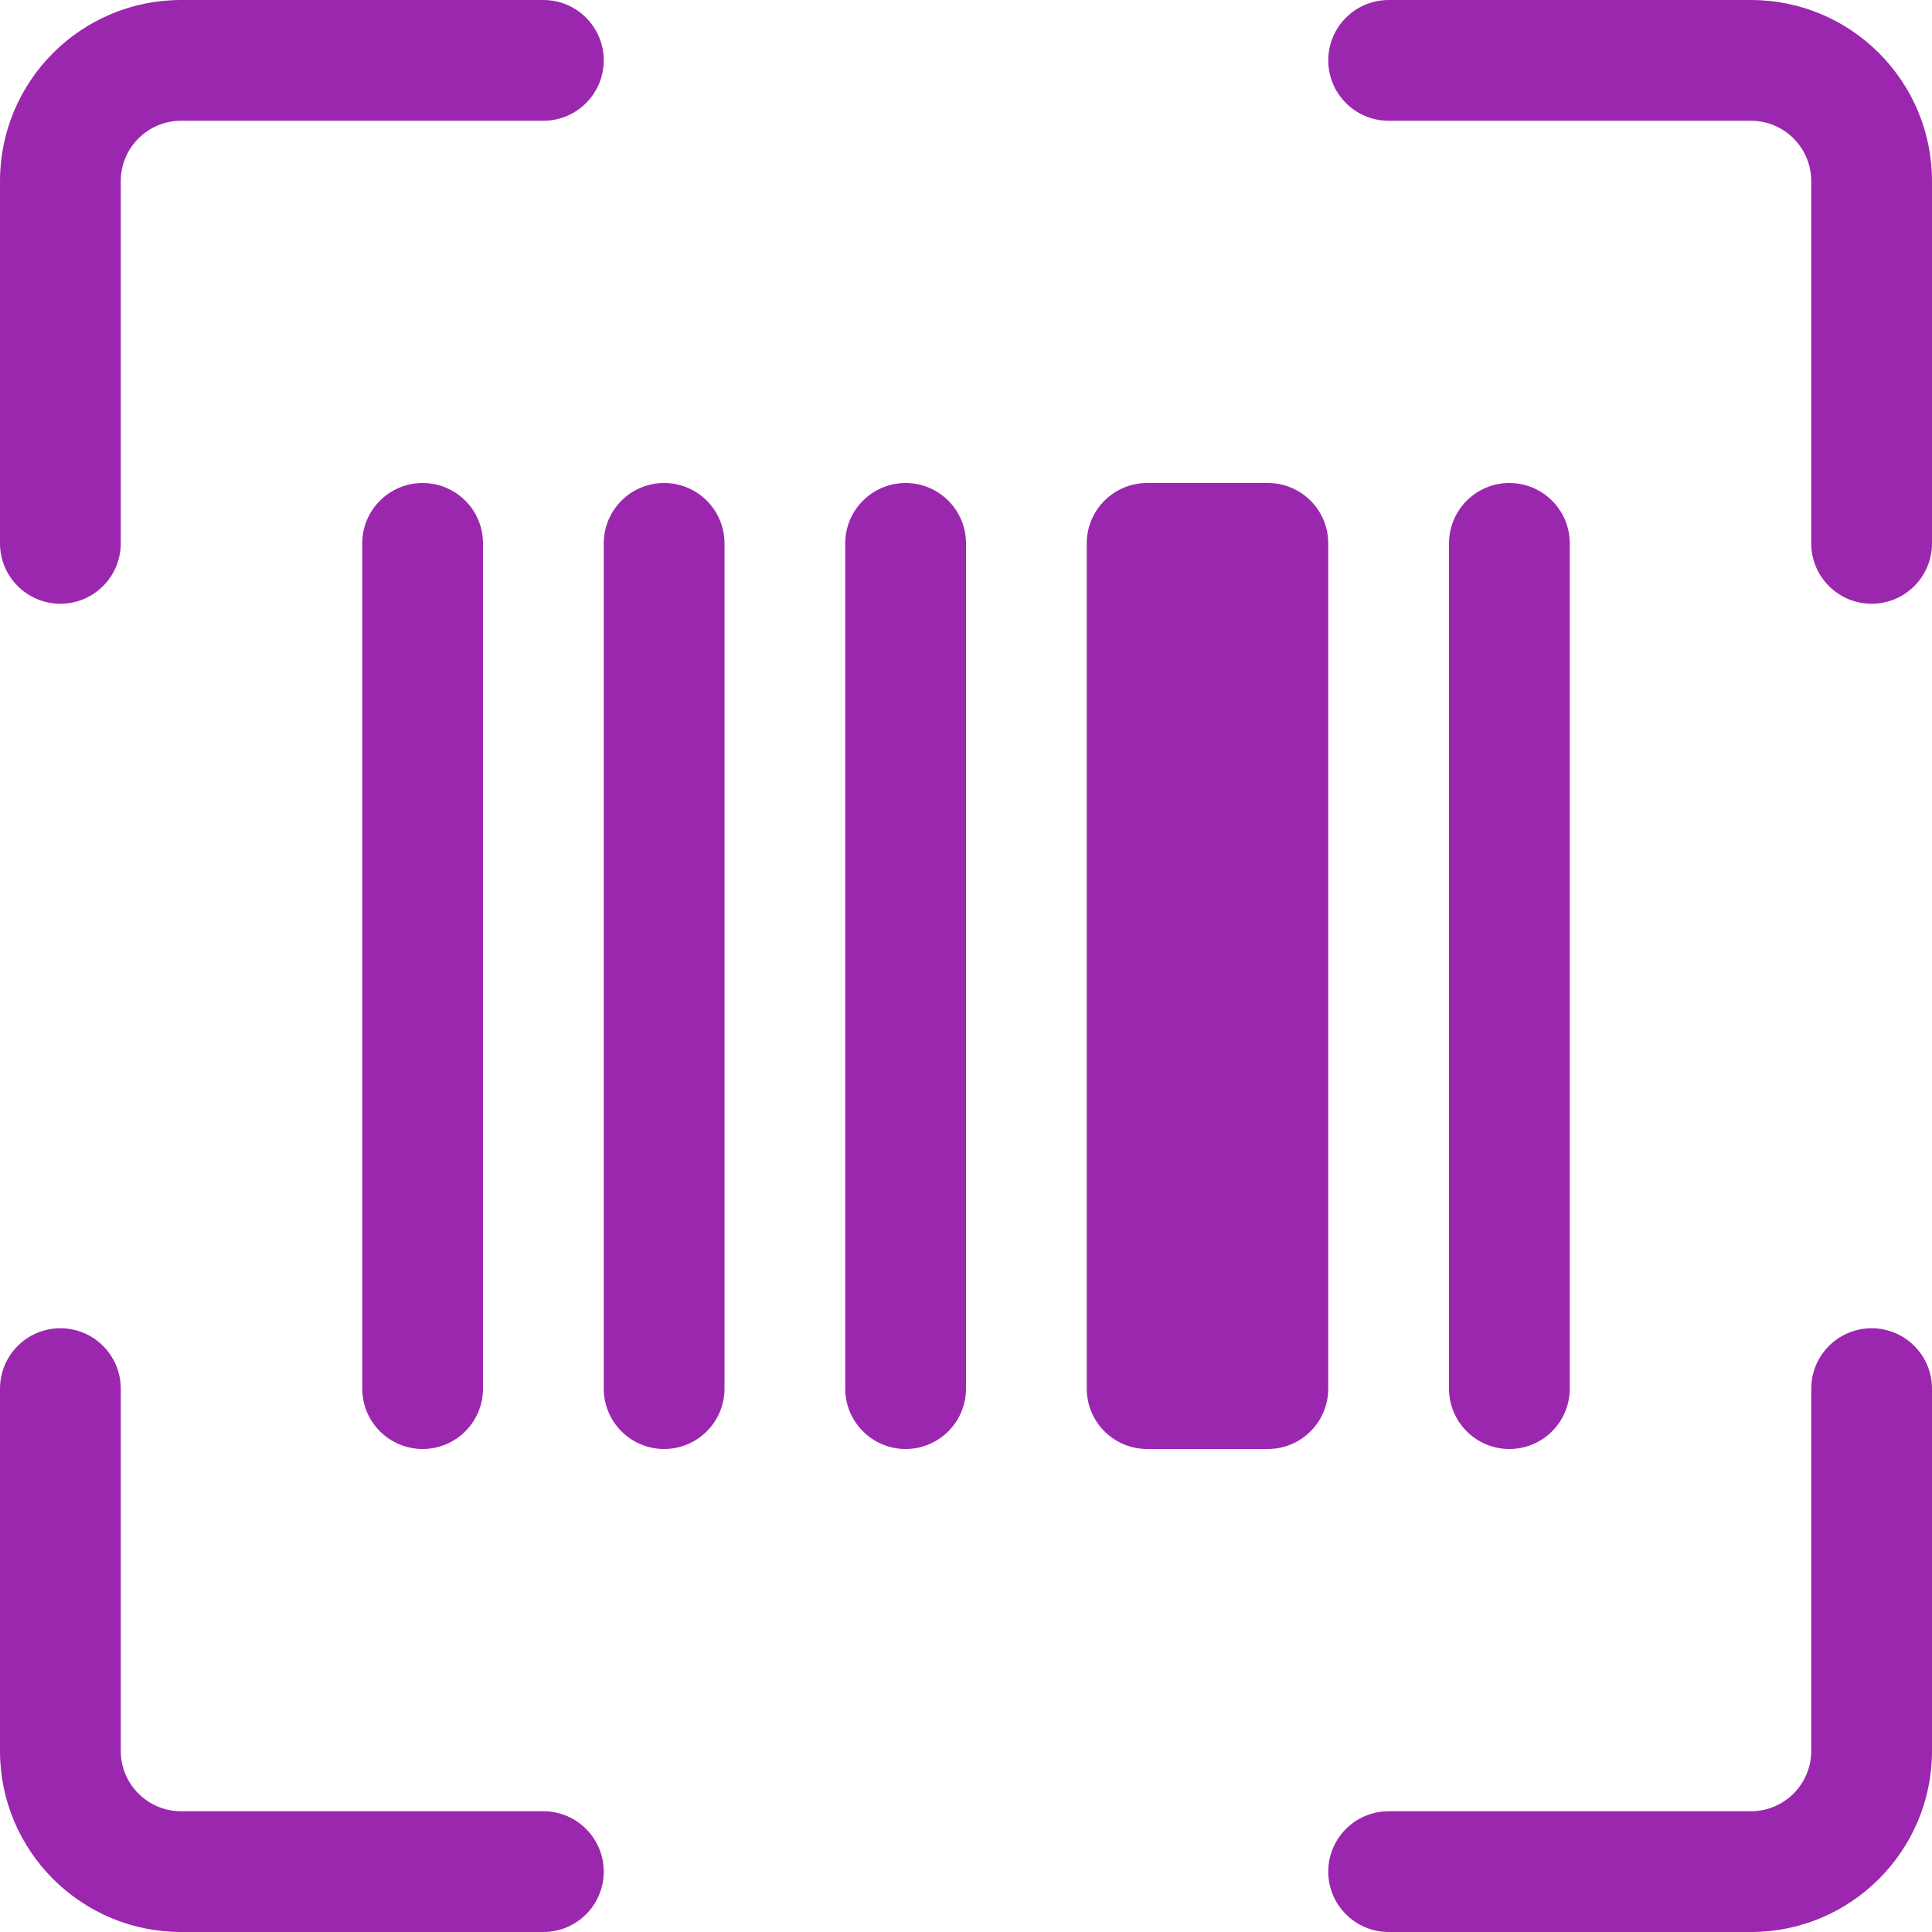
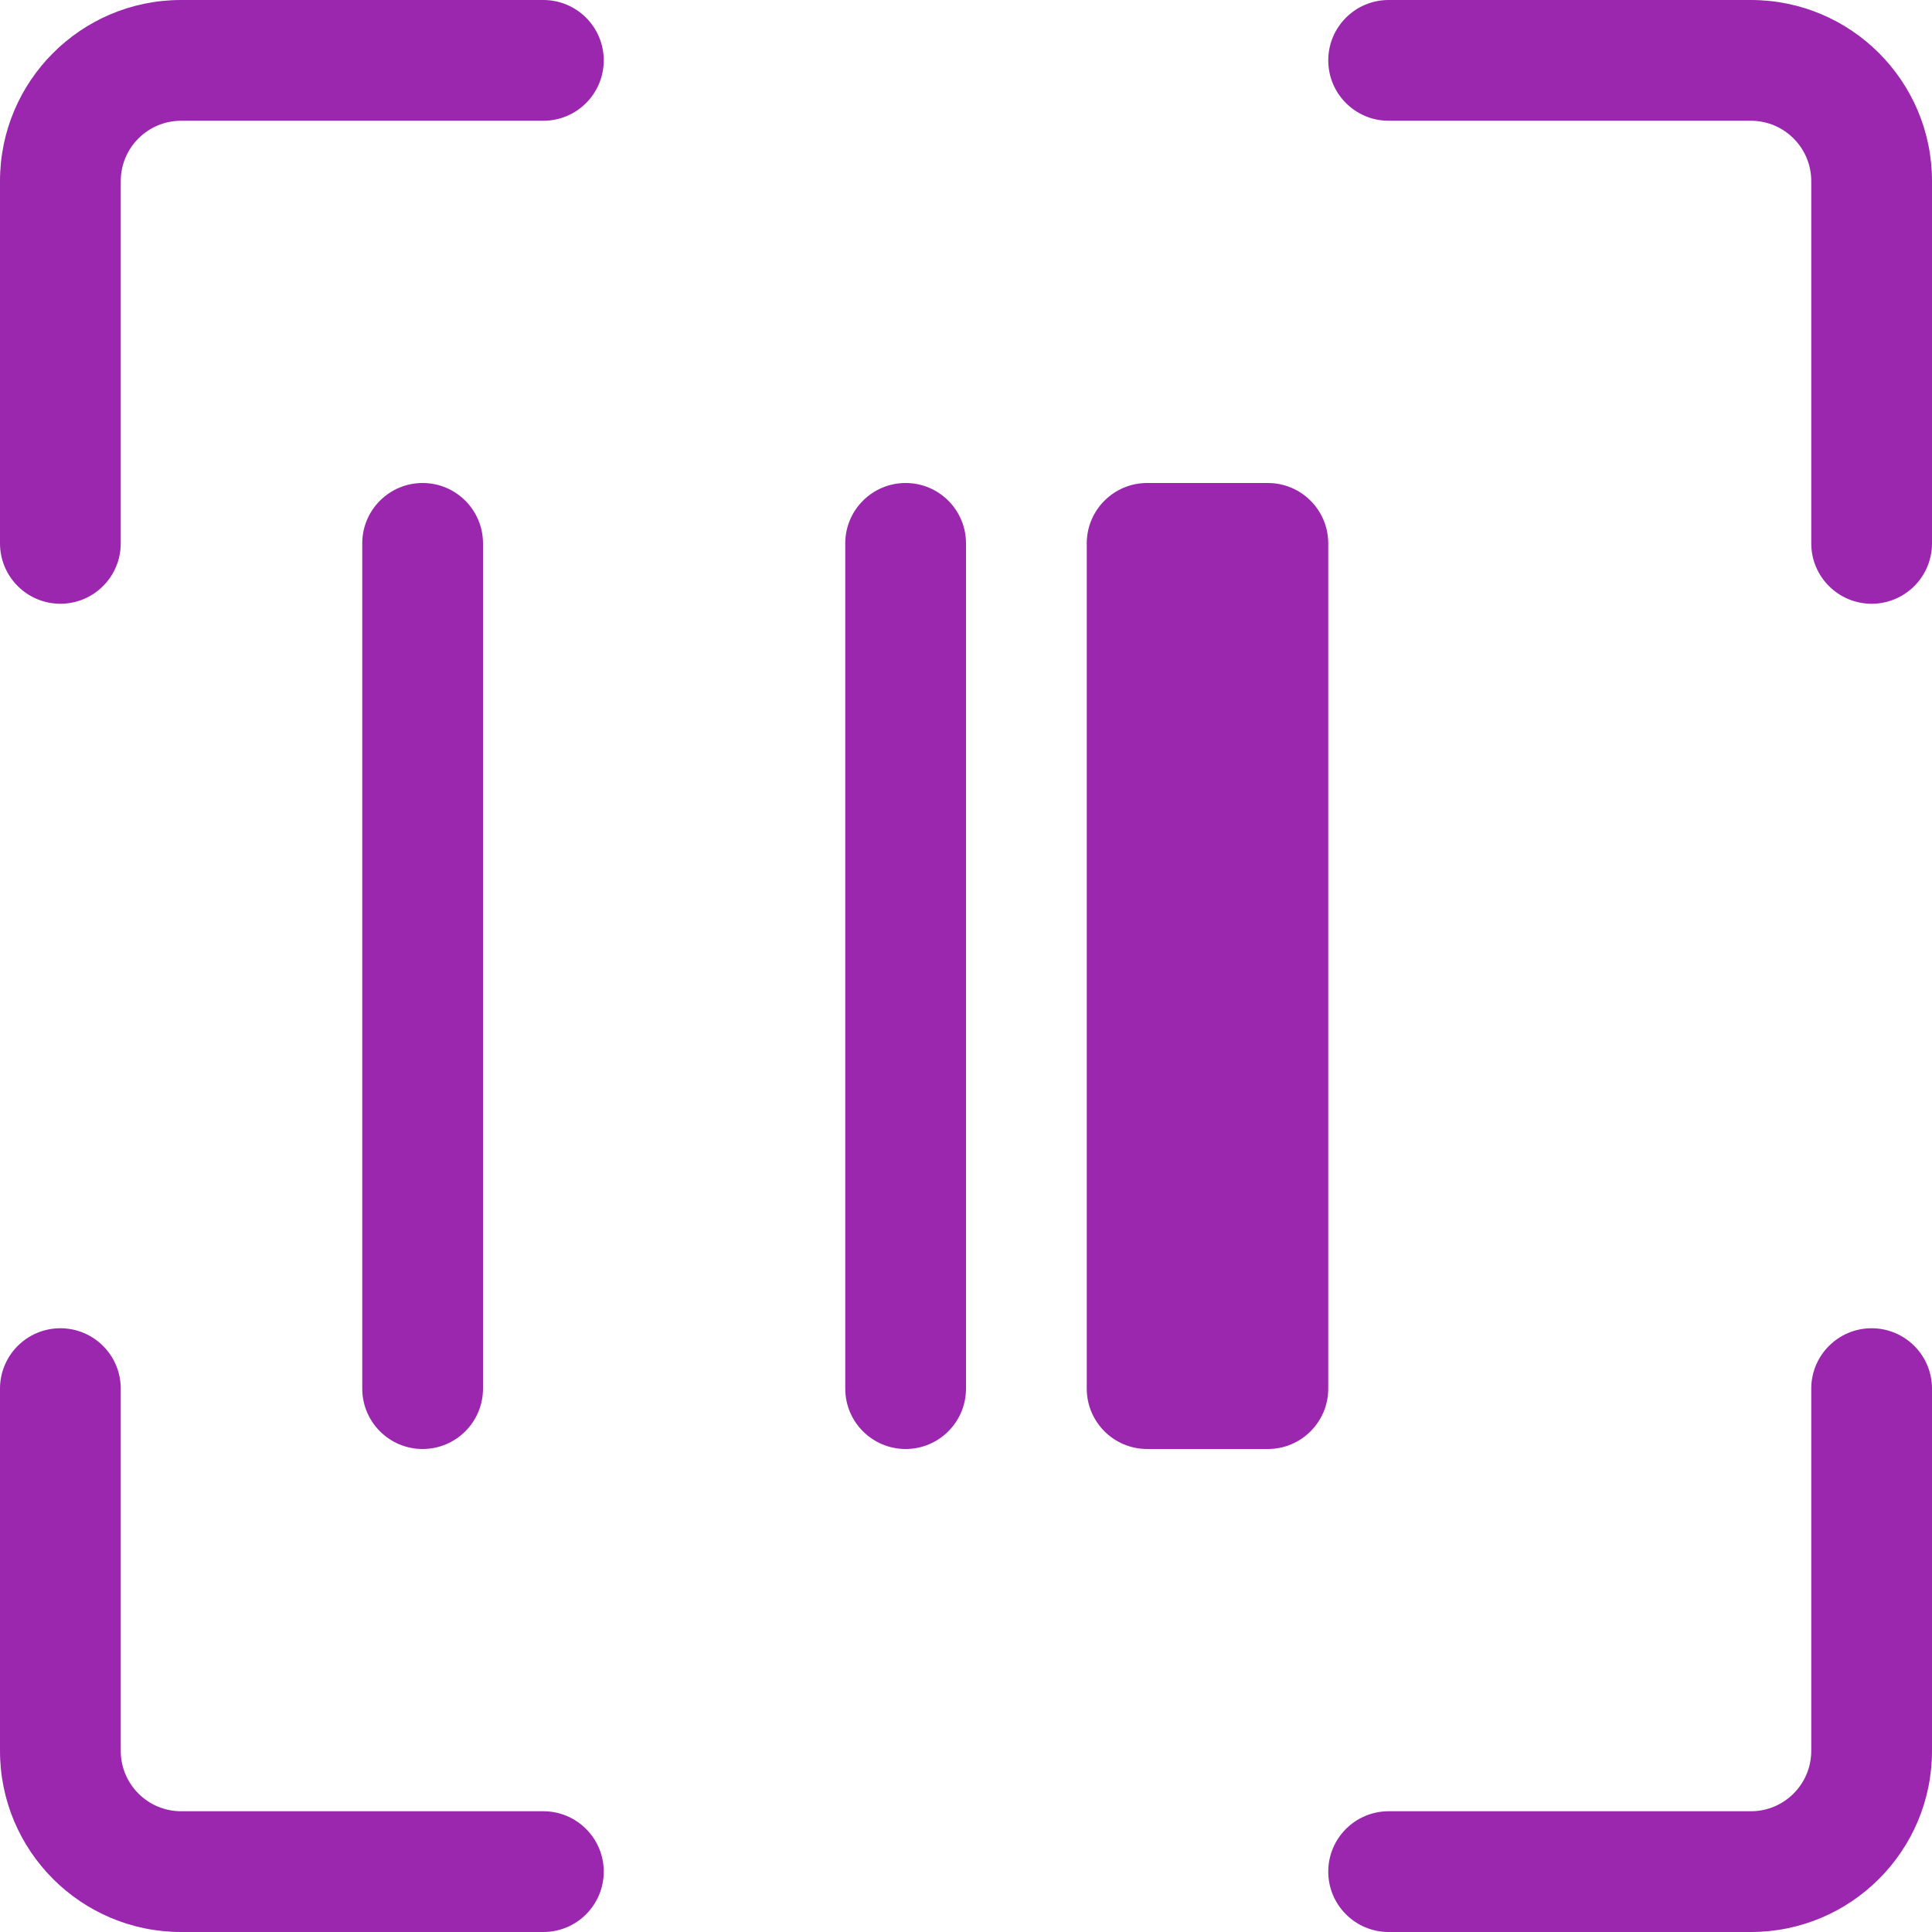
<svg xmlns="http://www.w3.org/2000/svg" width="32" height="32" viewBox="0 0 32 32" fill="none">
  <path d="M3 2C2.448 2 2 2.448 2 3V9C2 9.552 1.552 10 1 10C0.448 10 0 9.552 0 9V3C0 1.343 1.343 0 3 0H9C9.552 0 10 0.448 10 1C10 1.552 9.552 2 9 2H3ZM22 1C22 0.448 22.448 0 23 0H29C30.657 0 32 1.343 32 3V9C32 9.552 31.552 10 31 10C30.448 10 30 9.552 30 9V3C30 2.448 29.552 2 29 2H23C22.448 2 22 1.552 22 1ZM1 22C1.552 22 2 22.448 2 23V29C2 29.552 2.448 30 3 30H9C9.552 30 10 30.448 10 31C10 31.552 9.552 32 9 32H3C1.343 32 0 30.657 0 29V23C0 22.448 0.448 22 1 22ZM31 22C31.552 22 32 22.448 32 23V29C32 30.657 30.657 32 29 32H23C22.448 32 22 31.552 22 31C22 30.448 22.448 30 23 30H29C29.552 30 30 29.552 30 29V23C30 22.448 30.448 22 31 22Z" fill="#9B27AF" />
  <path d="M6 9C6 8.448 6.448 8 7 8C7.552 8 8 8.448 8 9V23C8 23.552 7.552 24 7 24C6.448 24 6 23.552 6 23V9Z" fill="#9B27AF" />
-   <path d="M10 9C10 8.448 10.448 8 11 8C11.552 8 12 8.448 12 9V23C12 23.552 11.552 24 11 24C10.448 24 10 23.552 10 23V9Z" fill="#9B27AF" />
  <path d="M14 9C14 8.448 14.448 8 15 8C15.552 8 16 8.448 16 9V23C16 23.552 15.552 24 15 24C14.448 24 14 23.552 14 23V9Z" fill="#9B27AF" />
  <path d="M18 9C18 8.448 18.448 8 19 8H21C21.552 8 22 8.448 22 9V23C22 23.552 21.552 24 21 24H19C18.448 24 18 23.552 18 23V9Z" fill="#9B27AF" />
-   <path d="M24 9C24 8.448 24.448 8 25 8C25.552 8 26 8.448 26 9V23C26 23.552 25.552 24 25 24C24.448 24 24 23.552 24 23V9Z" fill="#9B27AF" />
</svg>